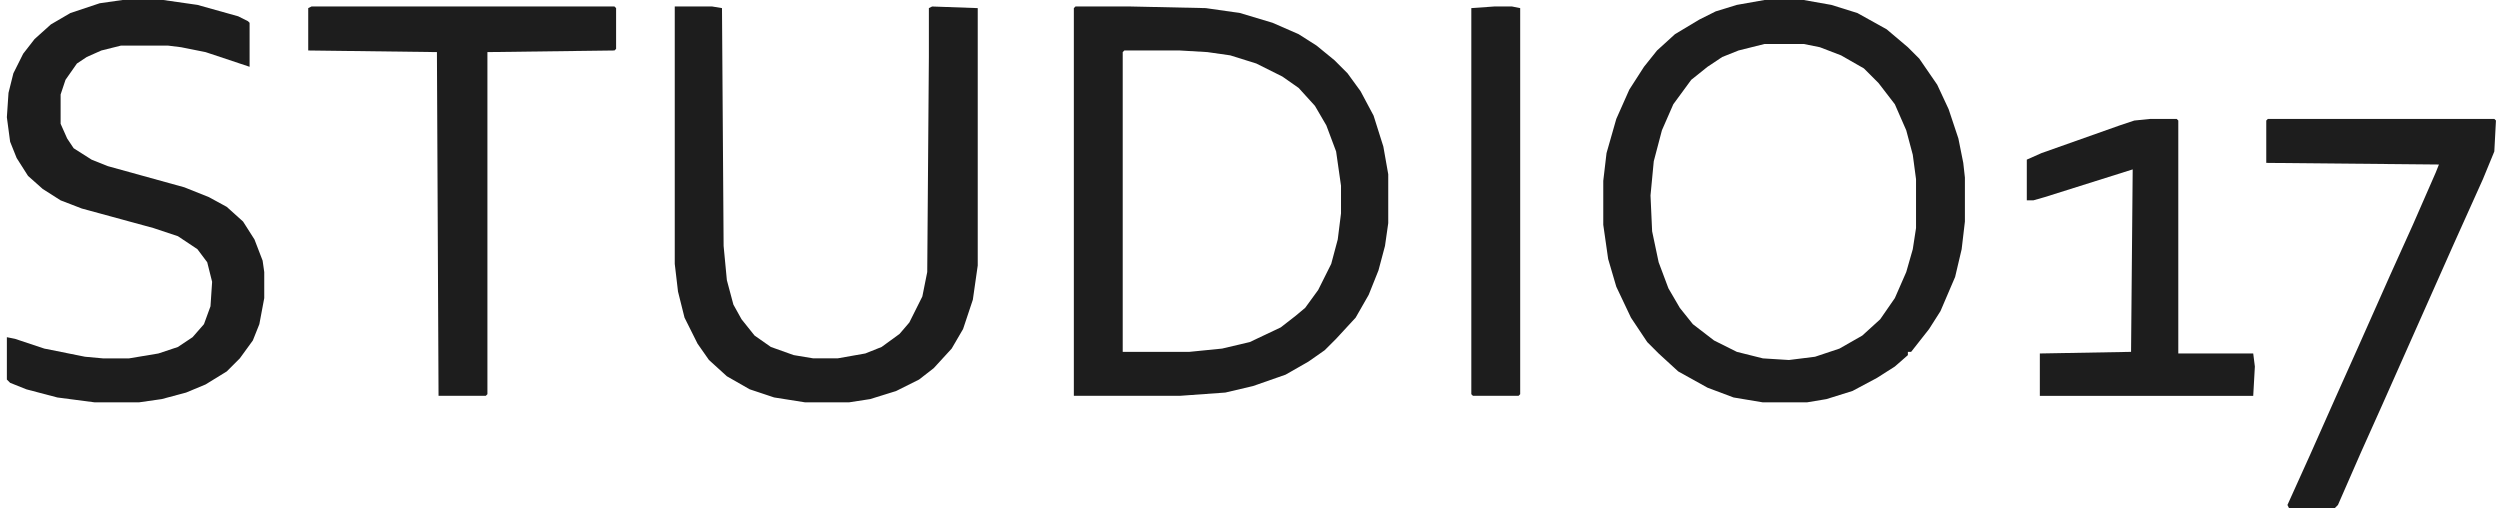
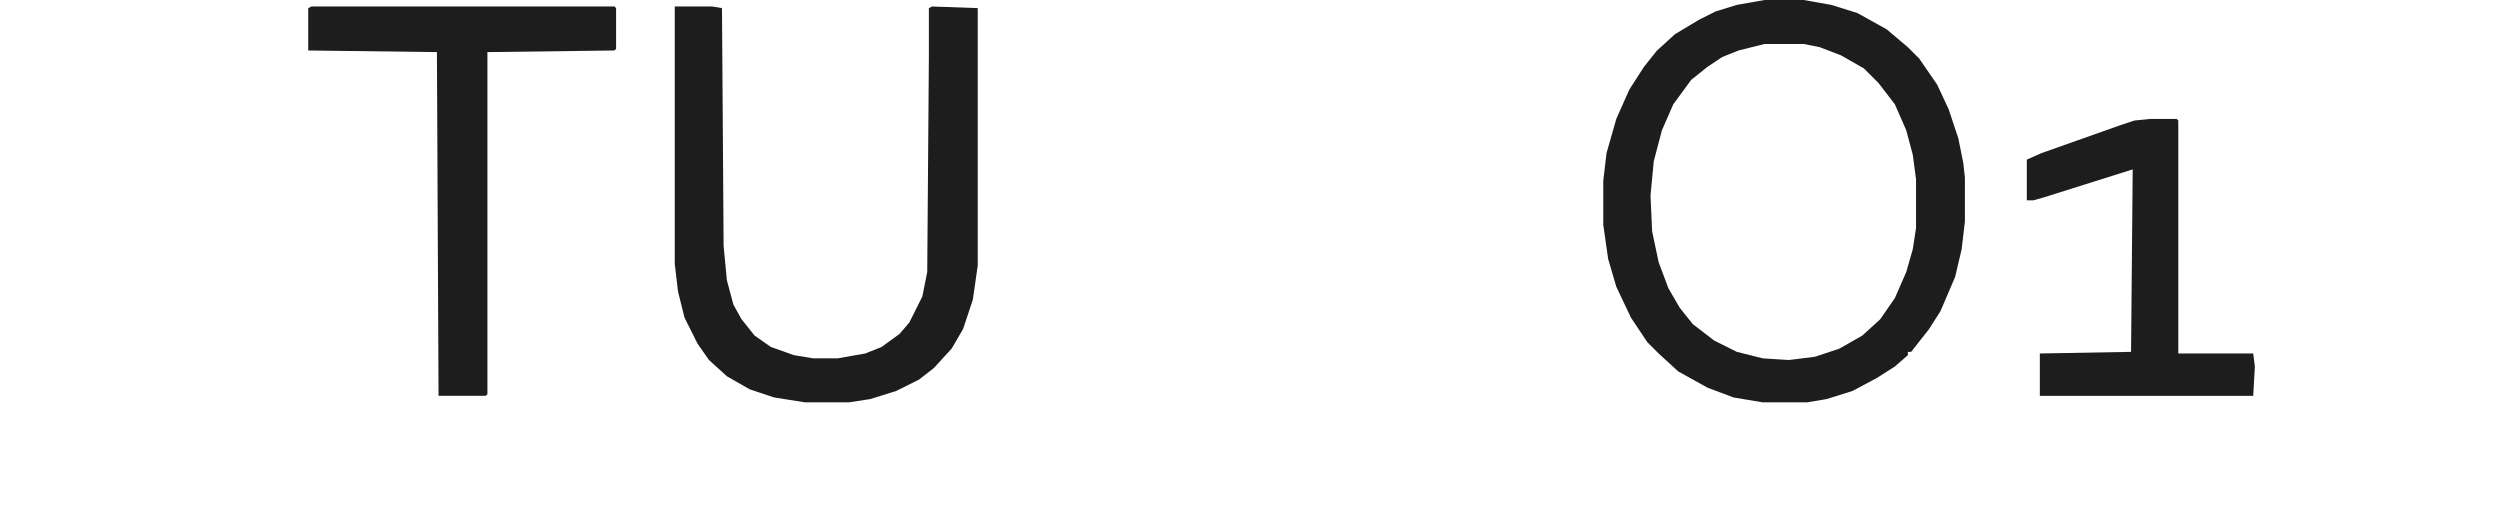
<svg xmlns="http://www.w3.org/2000/svg" width="182" height="37" viewBox="0 0 182 37" fill="none">
-   <path d="M78.295 0.473H82.327L87.782 0.591L90.272 0.947L92.644 1.659L94.542 2.489L95.846 3.319L97.151 4.386L98.099 5.335L99.048 6.639L99.997 8.418L100.708 10.671L101.064 12.687V16.245L100.827 17.905L100.353 19.684L99.641 21.463L98.692 23.123L97.269 24.665L96.439 25.495L95.253 26.325L93.593 27.274L91.221 28.104L89.205 28.578L85.885 28.816H78.176V0.591L78.295 0.473ZM81.853 3.675L81.734 3.793V25.614H86.596L88.968 25.377L90.984 24.902L93.237 23.835L94.305 23.005L95.016 22.412L95.965 21.107L96.913 19.21L97.388 17.431L97.625 15.534V13.518L97.269 11.027L96.558 9.13L95.728 7.707L94.542 6.402L93.356 5.572L91.458 4.623L89.561 4.03L87.901 3.793L85.885 3.675H81.853Z" fill="#1D1D1D" />
  <path d="M128.458 0H131.304L133.32 0.356L135.218 0.949L137.352 2.135L138.894 3.439L139.724 4.269L141.029 6.167L141.859 7.946L142.57 10.08L142.926 11.859L143.045 12.926V16.128L142.808 18.144L142.333 20.16L141.266 22.651L140.436 23.955L139.131 25.615H138.894V25.853L137.945 26.683L136.641 27.513L134.862 28.462L132.965 29.055L131.541 29.292H128.34L126.205 28.936L124.308 28.224L122.173 27.038L120.75 25.734L119.92 24.904L118.734 23.125L117.666 20.872L117.074 18.856L116.718 16.365V13.164L116.955 11.147L117.666 8.657L118.615 6.522L119.683 4.862L120.631 3.676L121.936 2.49L123.715 1.423L124.9 0.83L126.442 0.356L128.458 0ZM128.458 3.202L126.561 3.676L125.375 4.151L124.308 4.862L123.122 5.811L121.817 7.59L120.987 9.487L120.394 11.74L120.157 14.231L120.275 16.84L120.75 19.093L121.461 20.99L122.291 22.413L123.24 23.599L124.782 24.785L126.442 25.615L128.34 26.09L130.237 26.208L132.134 25.971L133.913 25.378L135.574 24.43L136.878 23.244L137.945 21.702L138.775 19.805L139.25 18.144L139.487 16.603V13.045L139.25 11.266L138.775 9.487L137.945 7.59L136.759 6.048L135.692 4.981L134.032 4.032L132.49 3.439L131.304 3.202H128.458Z" fill="#1D1D1D" />
  <path d="M49.122 0.473H51.849L52.561 0.591L52.679 17.905L52.916 20.396L53.391 22.175L53.984 23.242L54.932 24.428L56.118 25.258L57.779 25.851L59.202 26.088H60.981L62.997 25.732L64.183 25.258L65.487 24.309L66.198 23.479L67.147 21.582L67.503 19.803L67.622 4.149V0.591L67.859 0.473L71.179 0.591V19.328L70.823 21.819L70.112 23.953L69.282 25.377L67.977 26.8L66.91 27.63L65.25 28.46L63.352 29.053L61.811 29.29H58.609L56.356 28.934L54.577 28.341L52.916 27.392L51.612 26.207L50.782 25.021L49.833 23.123L49.359 21.226L49.122 19.21V0.473Z" fill="#1D1D1D" />
-   <path d="M8.92 0H11.885L14.375 0.356L17.34 1.186L18.051 1.542L18.17 1.66V4.862L14.968 3.795L13.189 3.439L12.24 3.321H8.801L7.378 3.676L6.311 4.151L5.599 4.625L4.769 5.811L4.413 6.878V9.013L4.888 10.08L5.362 10.792L6.667 11.622L7.853 12.096L13.426 13.638L15.205 14.349L16.51 15.061L17.695 16.128L18.526 17.433L19.119 18.974L19.237 19.805V21.702L18.881 23.599L18.407 24.785L17.458 26.09L16.51 27.038L14.968 27.987L13.545 28.58L11.766 29.055L10.106 29.292H6.904L4.176 28.936L1.923 28.343L0.737 27.869L0.5 27.631V24.548L1.093 24.667L3.228 25.378L6.192 25.971L7.497 26.09H9.394L11.529 25.734L12.952 25.26L14.019 24.548L14.849 23.599L15.324 22.295L15.442 20.516L15.086 19.093L14.375 18.144L12.952 17.195L11.173 16.603L5.955 15.18L4.413 14.586L3.109 13.756L2.042 12.808L1.212 11.503L0.737 10.317L0.5 8.538L0.619 6.76L0.974 5.337L1.686 3.913L2.516 2.846L3.702 1.779L5.125 0.949L7.26 0.237L8.92 0Z" fill="#1D1D1D" />
  <path d="M22.676 0.473H44.734L44.852 0.591V3.556L44.734 3.675L35.484 3.793V28.697L35.365 28.816H31.926L31.808 3.793L22.439 3.675V0.591L22.676 0.473Z" fill="#1D1D1D" />
-   <path d="M165.102 8.656H181.586L181.705 8.775L181.586 11.028L180.756 13.044L178.622 17.788L173.404 29.528L171.862 32.967L170.202 36.762L169.965 36.999H166.644L166.526 36.762L168.186 33.086L170.083 28.817L171.625 25.377L173.997 20.041L175.657 16.365L177.317 12.57L177.554 11.977L164.984 11.858V8.775L165.102 8.656Z" fill="#1D1D1D" />
  <path d="M156.564 8.656H158.462L158.58 8.775V25.733H164.035L164.154 26.682L164.035 28.817H148.5V25.733L155.141 25.615L155.26 12.332L148.856 14.349L148.026 14.586H147.551V11.621L148.619 11.147L154.311 9.131L155.378 8.775L156.564 8.656Z" fill="#1D1D1D" />
-   <path d="M108.773 0.473H110.077L110.67 0.591V28.697L110.551 28.816H107.231L107.112 28.697V0.591L108.773 0.473Z" fill="#1D1D1D" />
</svg>